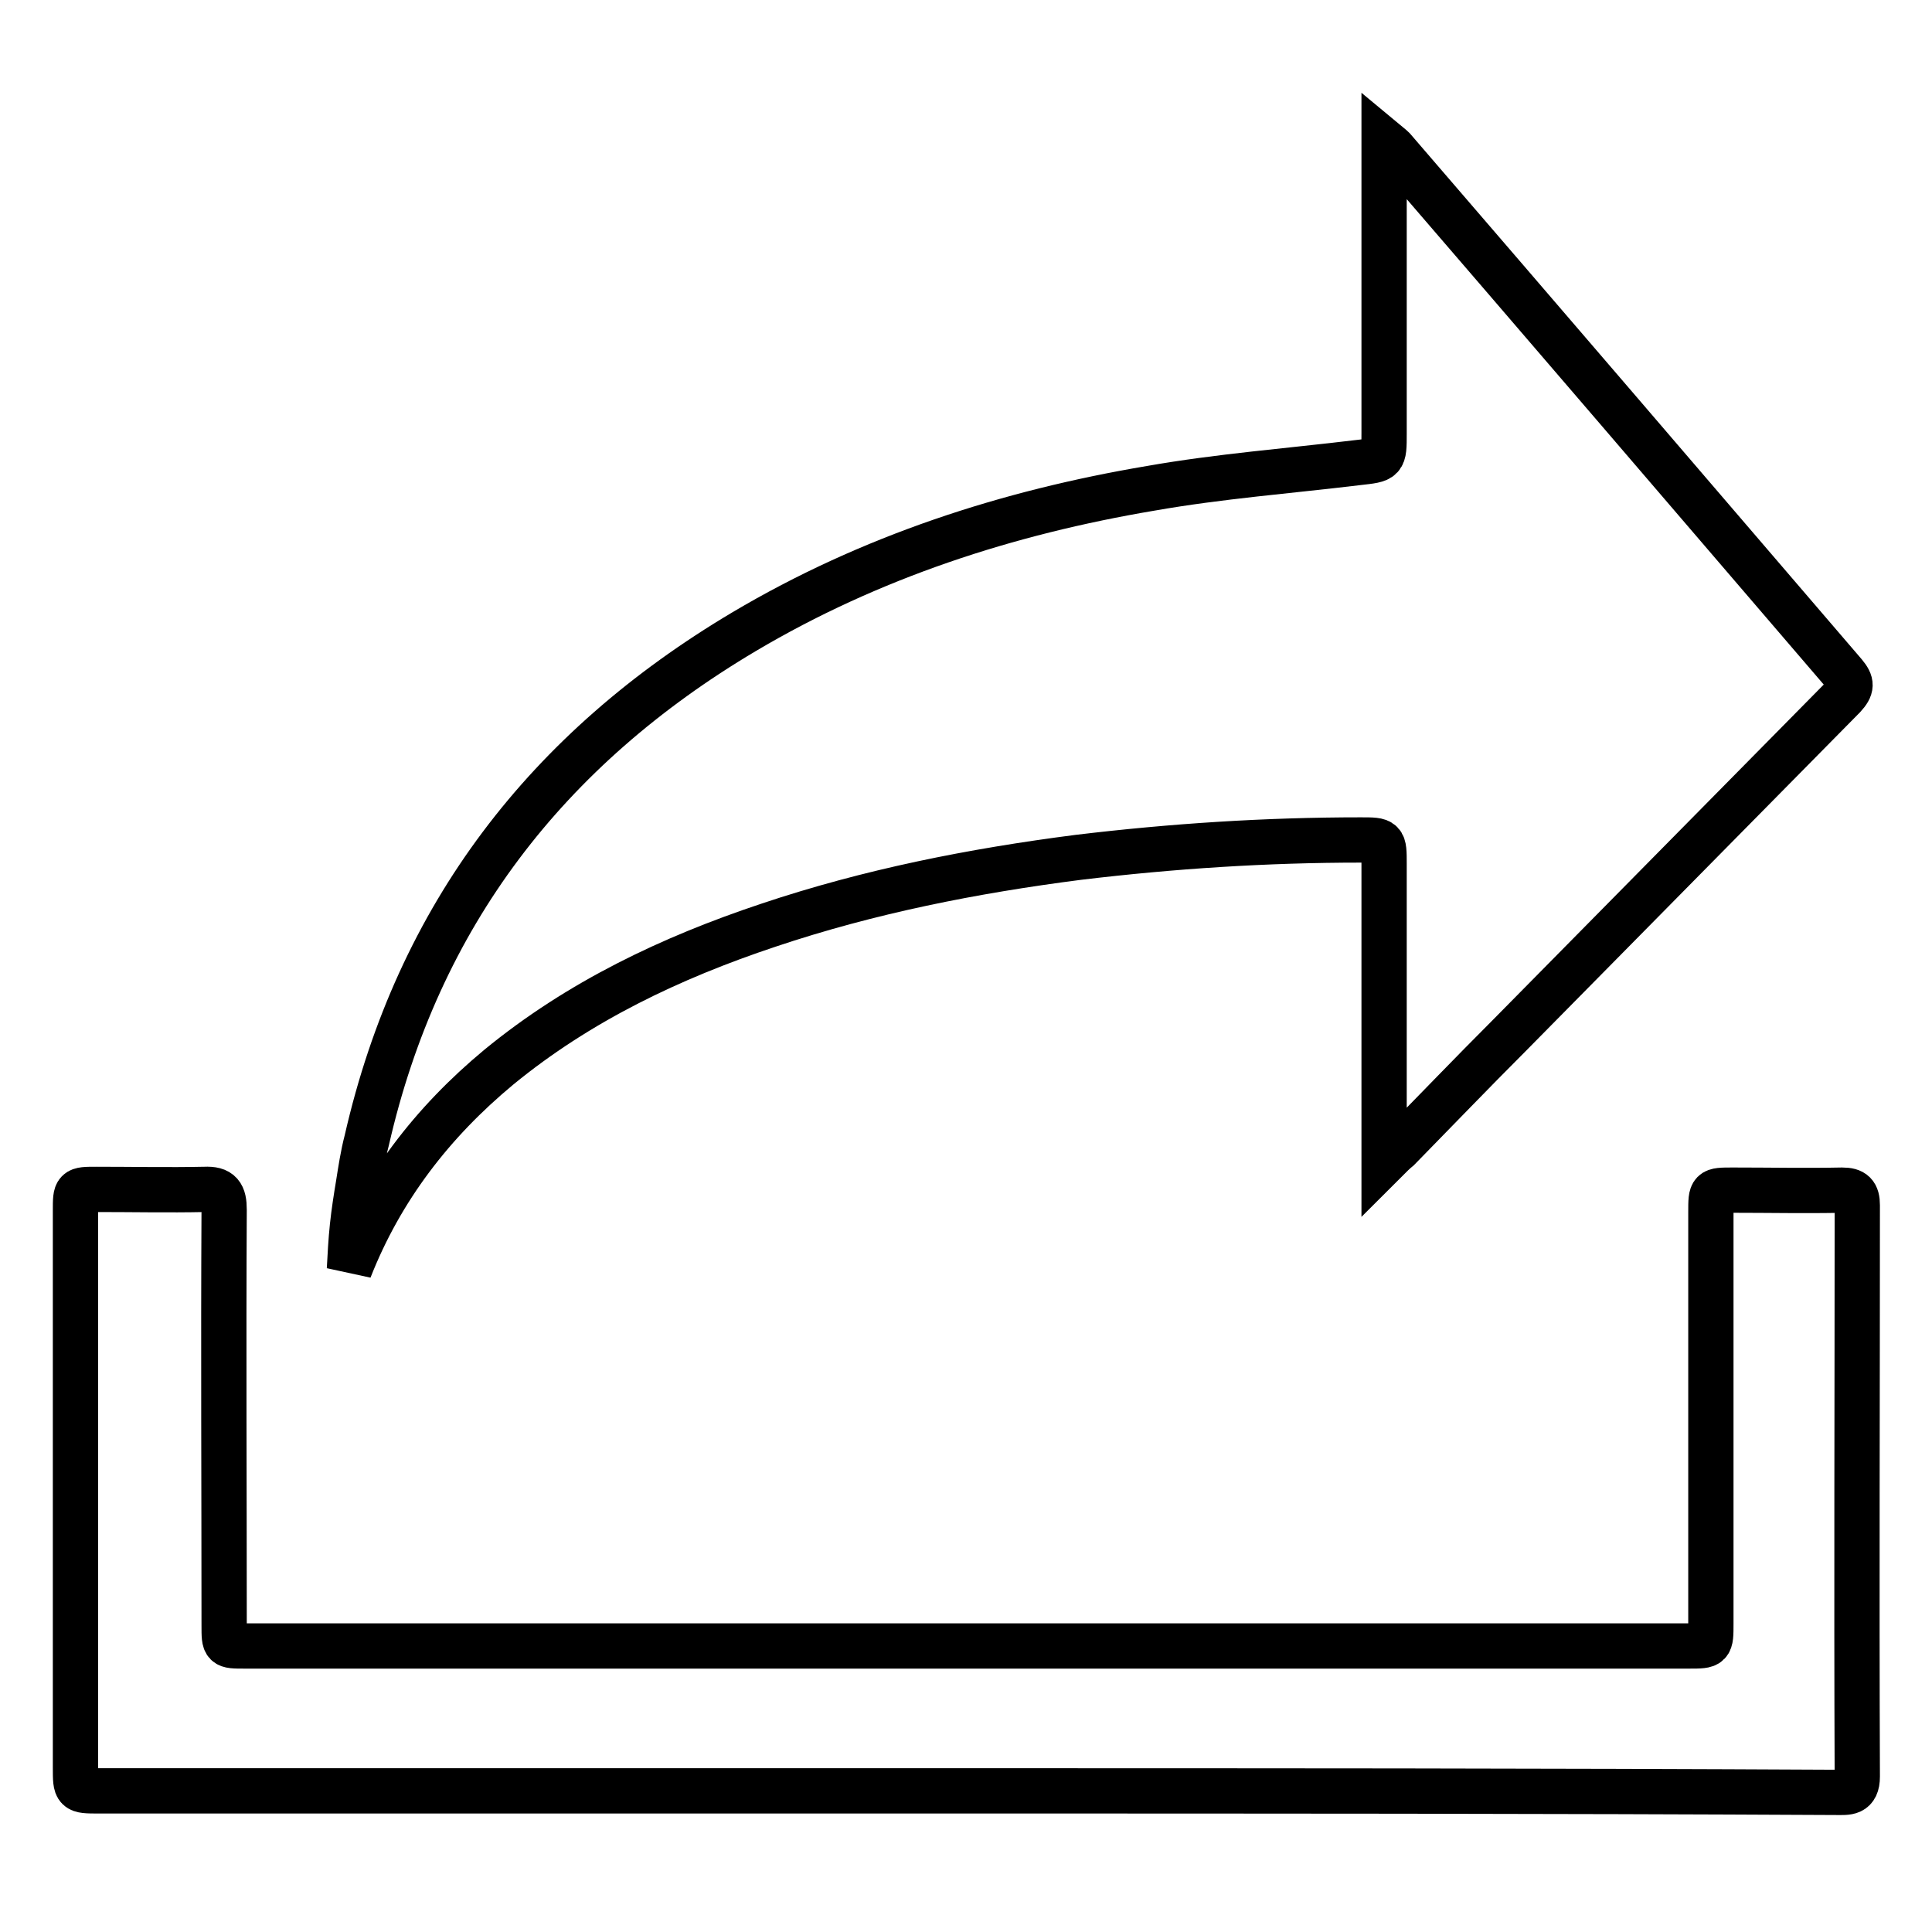
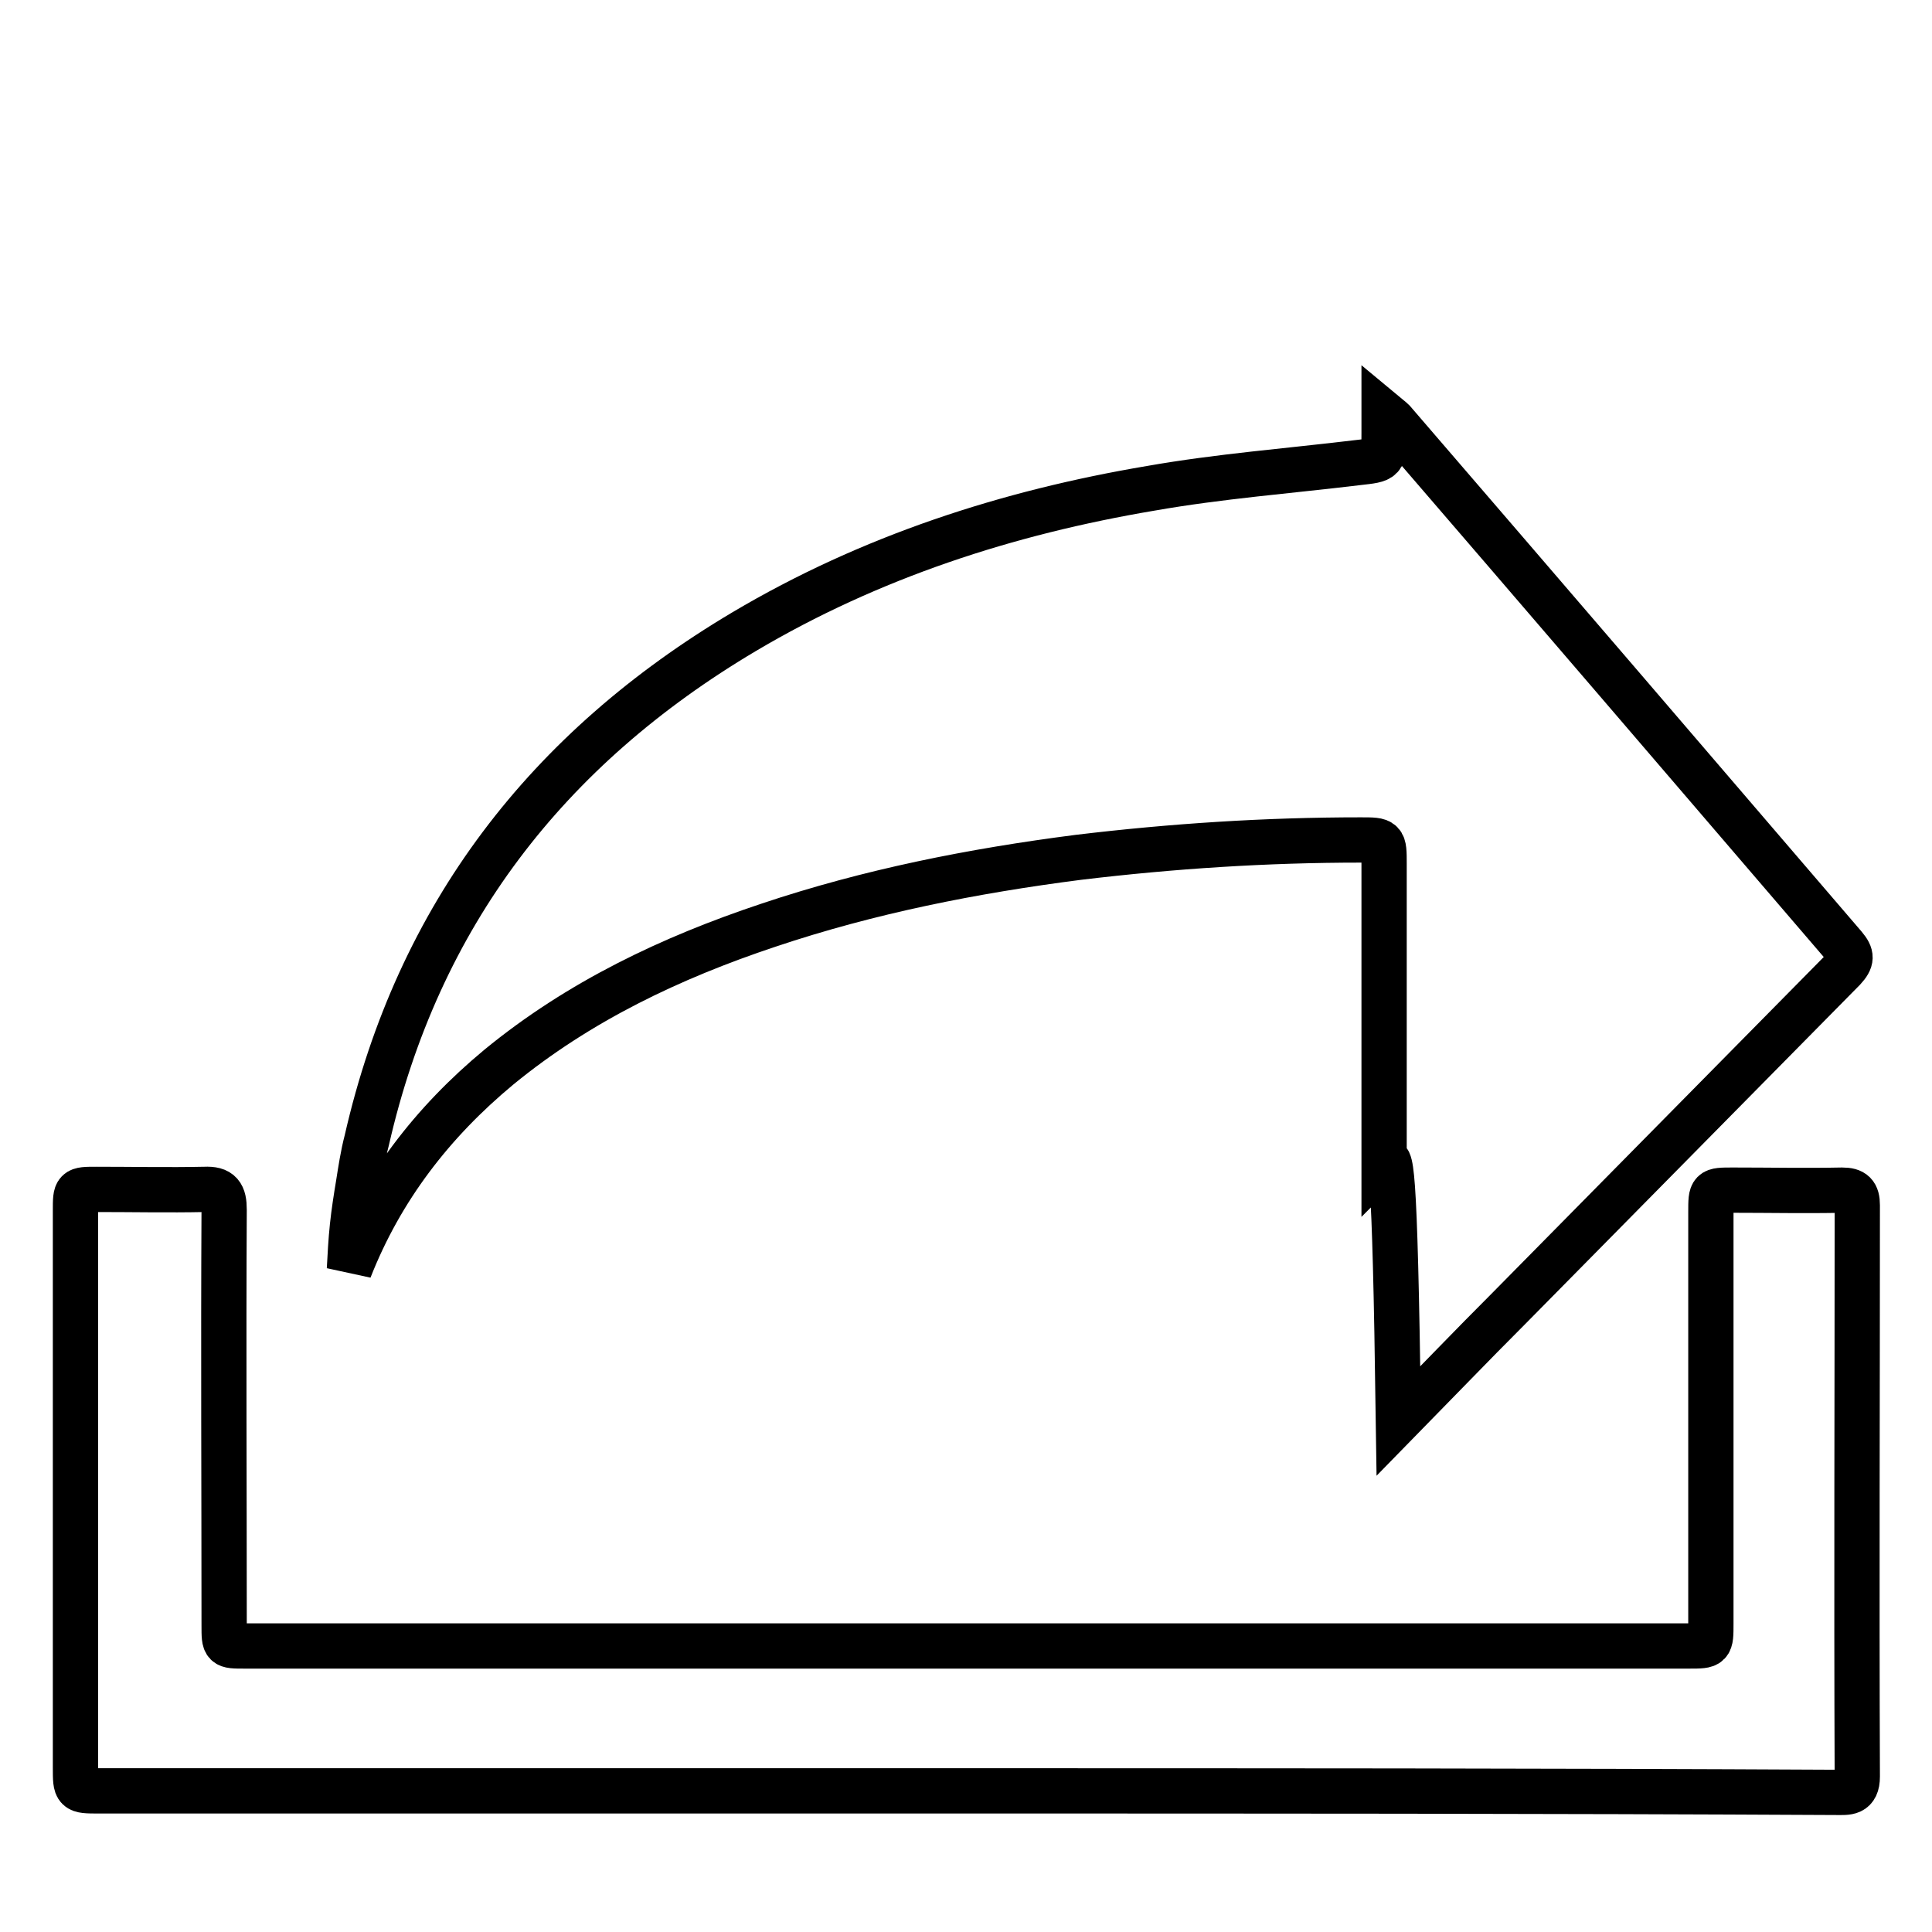
<svg xmlns="http://www.w3.org/2000/svg" version="1.1" x="0px" y="0px" viewBox="0 0 256 256" enable-background="new 0 0 256 256" xml:space="preserve">
  <g>
-     <path stroke-width="6" fill-opacity="0" stroke="#000000" d="M183.4,154c0-6.2,0-11.9,0-17.5c0-7.3,0-14.7,0-22c0-3.2,0-3.2-3.1-3.2c-12.5,0-24.9,0.8-37.4,2.3 c-14,1.8-27.7,4.5-41.1,9c-12.9,4.3-25.1,10.1-35.7,18.8c-8.8,7.3-15.6,16.1-19.8,26.8c0.1-1.9,0.2-3.8,0.4-5.7 c0.2-1.9,0.5-3.8,0.8-5.6c0.3-1.9,0.6-3.9,1.1-5.8c6.8-29.8,23.9-51.9,50-67.4c16.7-9.9,34.9-15.8,53.9-19 c9.1-1.6,18.3-2.3,27.4-3.4c3.5-0.4,3.5-0.3,3.5-3.9c0-12,0-24.1,0-36.1c0-0.7,0-1.5,0-2.6c0.6,0.5,0.9,0.7,1.2,1 c20,23.2,39.9,46.4,59.8,69.6c1,1.2,1,1.8-0.1,3c-14.8,15-29.6,30-44.4,45c-4.9,4.9-9.7,9.9-14.6,14.9 C184.8,152.6,184.3,153.1,183.4,154z M128,237.3c-38.3,0-76.6,0-114.9,0c-3.1,0-3.1,0-3.1-3.1c0-24.6,0-49.2,0-73.8 c0-2.8,0-2.8,2.8-2.8c4.8,0,9.5,0.1,14.3,0c2.1-0.1,2.6,0.7,2.6,2.7c-0.1,18.4,0,36.7,0,55.1c0,2.7,0,2.7,2.7,2.7 c63.8,0,127.6,0,191.4,0c2.9,0,2.9,0,2.9-3c0-18.2,0-36.3,0-54.5c0-2.9,0-2.9,2.9-2.9c4.8,0,9.7,0.1,14.5,0c1.5,0,2,0.5,2,2 c0,25.2-0.1,50.5,0,75.7c0,2.3-1.3,2.1-2.8,2.1C204.8,237.3,166.4,237.3,128,237.3z" />
+     <path stroke-width="6" fill-opacity="0" stroke="#000000" d="M183.4,154c0-6.2,0-11.9,0-17.5c0-7.3,0-14.7,0-22c0-3.2,0-3.2-3.1-3.2c-12.5,0-24.9,0.8-37.4,2.3 c-14,1.8-27.7,4.5-41.1,9c-12.9,4.3-25.1,10.1-35.7,18.8c-8.8,7.3-15.6,16.1-19.8,26.8c0.1-1.9,0.2-3.8,0.4-5.7 c0.2-1.9,0.5-3.8,0.8-5.6c0.3-1.9,0.6-3.9,1.1-5.8c6.8-29.8,23.9-51.9,50-67.4c16.7-9.9,34.9-15.8,53.9-19 c9.1-1.6,18.3-2.3,27.4-3.4c3.5-0.4,3.5-0.3,3.5-3.9c0-0.7,0-1.5,0-2.6c0.6,0.5,0.9,0.7,1.2,1 c20,23.2,39.9,46.4,59.8,69.6c1,1.2,1,1.8-0.1,3c-14.8,15-29.6,30-44.4,45c-4.9,4.9-9.7,9.9-14.6,14.9 C184.8,152.6,184.3,153.1,183.4,154z M128,237.3c-38.3,0-76.6,0-114.9,0c-3.1,0-3.1,0-3.1-3.1c0-24.6,0-49.2,0-73.8 c0-2.8,0-2.8,2.8-2.8c4.8,0,9.5,0.1,14.3,0c2.1-0.1,2.6,0.7,2.6,2.7c-0.1,18.4,0,36.7,0,55.1c0,2.7,0,2.7,2.7,2.7 c63.8,0,127.6,0,191.4,0c2.9,0,2.9,0,2.9-3c0-18.2,0-36.3,0-54.5c0-2.9,0-2.9,2.9-2.9c4.8,0,9.7,0.1,14.5,0c1.5,0,2,0.5,2,2 c0,25.2-0.1,50.5,0,75.7c0,2.3-1.3,2.1-2.8,2.1C204.8,237.3,166.4,237.3,128,237.3z" />
  </g>
</svg>